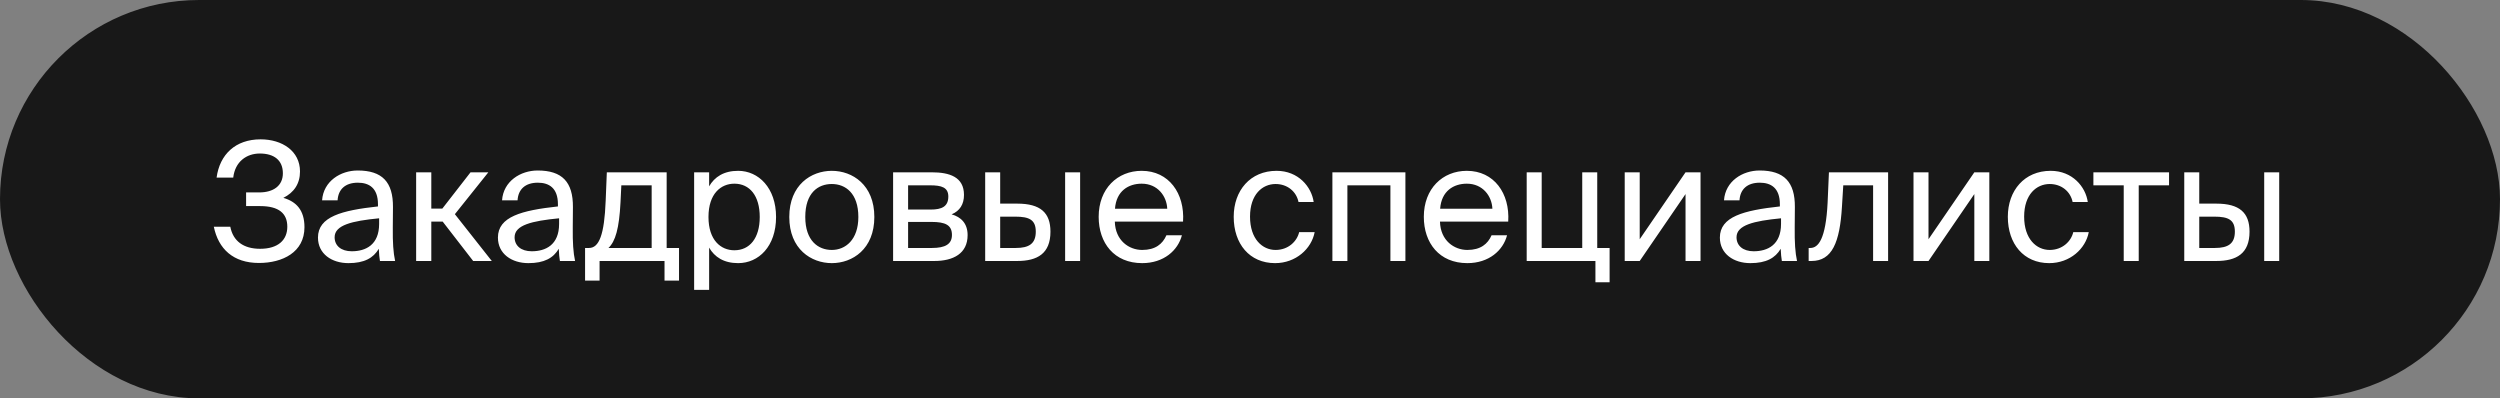
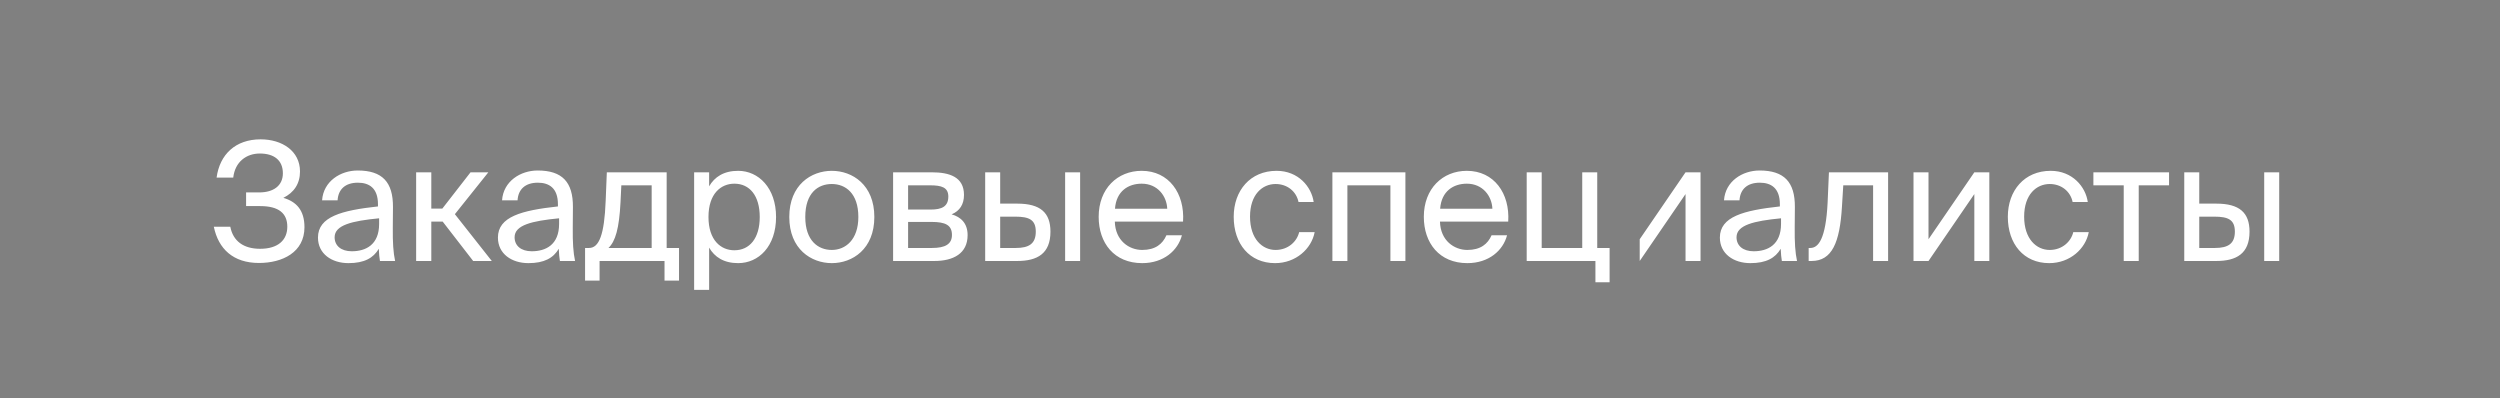
<svg xmlns="http://www.w3.org/2000/svg" width="182" height="29" viewBox="0 0 182 29" fill="none">
  <rect x="0" y="0" width="182" height="29" fill="#808080" stroke="none" />
-   <rect x="0.5" y="0.5" width="181" height="28" rx="14" fill="#181818" />
-   <rect x="0.5" y="0.5" width="181" height="28" rx="14" stroke="#181818" />
-   <path d="M20.628 14.404C21.576 14.68 22.165 15.304 22.165 16.54C22.165 18.364 20.569 19.144 18.852 19.144C16.98 19.144 15.9 18.124 15.565 16.504H16.765C16.968 17.56 17.736 18.112 18.936 18.112C20.244 18.112 20.916 17.476 20.916 16.504C20.916 15.532 20.293 15.004 18.948 15.004H17.916V14.008H18.877C19.896 14.008 20.593 13.528 20.593 12.616C20.593 11.668 19.956 11.176 18.913 11.176C17.953 11.176 17.113 11.764 16.98 12.928H15.768C15.996 11.248 17.137 10.144 18.973 10.144C20.544 10.144 21.84 10.996 21.84 12.484C21.84 13.384 21.396 14.02 20.628 14.404ZM27.6 16.3V15.892C25.62 16.084 24.36 16.384 24.36 17.272C24.36 17.884 24.828 18.292 25.608 18.292C26.628 18.292 27.6 17.824 27.6 16.3ZM25.368 19.156C24.156 19.156 23.148 18.484 23.148 17.296C23.148 15.772 24.876 15.316 27.516 15.028V14.872C27.516 13.684 26.868 13.3 26.052 13.3C25.14 13.3 24.624 13.78 24.576 14.584H23.448C23.544 13.192 24.792 12.412 26.04 12.412C27.828 12.412 28.62 13.252 28.608 15.076L28.596 16.564C28.584 17.656 28.632 18.388 28.764 19H27.66C27.624 18.76 27.588 18.496 27.576 18.112C27.18 18.784 26.52 19.156 25.368 19.156ZM34.447 19L32.227 16.132H31.399V19H30.295V12.544H31.399V15.184H32.203L34.255 12.544H35.551L33.115 15.592L35.803 19H34.447ZM40.702 16.3V15.892C38.721 16.084 37.462 16.384 37.462 17.272C37.462 17.884 37.929 18.292 38.709 18.292C39.73 18.292 40.702 17.824 40.702 16.3ZM38.469 19.156C37.258 19.156 36.249 18.484 36.249 17.296C36.249 15.772 37.977 15.316 40.617 15.028V14.872C40.617 13.684 39.969 13.3 39.154 13.3C38.242 13.3 37.725 13.78 37.678 14.584H36.55C36.645 13.192 37.894 12.412 39.142 12.412C40.929 12.412 41.721 13.252 41.709 15.076L41.697 16.564C41.685 17.656 41.733 18.388 41.865 19H40.761C40.725 18.76 40.69 18.496 40.678 18.112C40.282 18.784 39.621 19.156 38.469 19.156ZM49.433 18.052V20.428H48.377V19H43.649V20.428H42.593V18.052H42.881C43.613 18.052 43.997 17.092 44.093 14.62L44.177 12.544H48.533V18.052H49.433ZM47.441 18.052V13.492H45.233L45.173 14.728C45.077 16.636 44.801 17.572 44.297 18.052H47.441ZM50.533 12.544H51.625V13.564C52.021 12.88 52.693 12.436 53.737 12.436C55.225 12.436 56.497 13.684 56.497 15.796C56.497 17.944 55.225 19.156 53.737 19.156C52.693 19.156 52.021 18.712 51.625 18.028V21.1H50.533V12.544ZM51.577 15.796C51.577 17.5 52.489 18.22 53.461 18.22C54.577 18.22 55.309 17.344 55.309 15.796C55.309 14.248 54.577 13.372 53.461 13.372C52.489 13.372 51.577 14.092 51.577 15.796ZM58.624 15.796C58.624 17.524 59.56 18.196 60.556 18.196C61.552 18.196 62.488 17.452 62.488 15.796C62.488 14.068 61.552 13.396 60.556 13.396C59.56 13.396 58.624 14.032 58.624 15.796ZM60.556 12.436C62.056 12.436 63.652 13.456 63.652 15.796C63.652 18.136 62.056 19.156 60.556 19.156C59.056 19.156 57.46 18.136 57.46 15.796C57.46 13.456 59.056 12.436 60.556 12.436ZM65.018 12.544H67.826C69.122 12.544 70.178 12.88 70.178 14.188C70.178 14.872 69.878 15.352 69.278 15.604C69.95 15.796 70.442 16.252 70.442 17.116C70.442 18.46 69.398 19 68.018 19H65.018V12.544ZM66.11 15.256H67.754C68.558 15.256 69.038 15.04 69.038 14.308C69.038 13.636 68.534 13.492 67.718 13.492H66.11V15.256ZM66.11 16.156V18.052H67.85C68.81 18.052 69.302 17.776 69.302 17.104C69.302 16.384 68.822 16.156 67.814 16.156H66.11ZM74.049 19H71.721V12.544H72.813V14.824H74.061C75.741 14.824 76.473 15.484 76.473 16.864C76.473 18.46 75.525 19 74.049 19ZM72.813 15.772V18.052H73.953C74.913 18.052 75.405 17.74 75.405 16.864C75.405 16 74.925 15.772 73.917 15.772H72.813ZM78.633 19H77.541V12.544H78.633V19ZM86.126 16.132H81.159C81.195 17.524 82.203 18.196 83.15 18.196C84.111 18.196 84.638 17.764 84.915 17.128H86.043C85.754 18.232 84.722 19.156 83.15 19.156C81.111 19.156 79.983 17.692 79.983 15.784C79.983 13.732 81.35 12.436 83.115 12.436C85.094 12.436 86.258 14.08 86.126 16.132ZM83.115 13.372C82.154 13.372 81.266 13.9 81.171 15.196H84.975C84.939 14.284 84.278 13.372 83.115 13.372ZM92.934 12.436C94.519 12.436 95.478 13.6 95.635 14.704H94.531C94.374 13.936 93.715 13.396 92.862 13.396C91.903 13.396 91.002 14.152 91.002 15.772C91.002 17.404 91.903 18.196 92.862 18.196C93.787 18.196 94.422 17.572 94.579 16.9H95.707C95.478 18.112 94.338 19.156 92.826 19.156C90.966 19.156 89.814 17.752 89.814 15.784C89.814 13.864 91.026 12.436 92.934 12.436ZM102.314 12.544V19H101.222V13.492H98.09V19H96.998V12.544H102.314ZM109.798 16.132H104.83C104.866 17.524 105.874 18.196 106.822 18.196C107.782 18.196 108.31 17.764 108.586 17.128H109.714C109.426 18.232 108.394 19.156 106.822 19.156C104.782 19.156 103.654 17.692 103.654 15.784C103.654 13.732 105.022 12.436 106.786 12.436C108.766 12.436 109.93 14.08 109.798 16.132ZM106.786 13.372C105.826 13.372 104.938 13.9 104.842 15.196H108.646C108.61 14.284 107.95 13.372 106.786 13.372ZM116.279 18.052H117.179V20.548H116.147V19H111.143V12.544H112.235V18.052H115.187V12.544H116.279V18.052ZM122.707 19V14.128L119.371 19H118.279V12.544H119.371V17.416L122.707 12.544H123.799V19H122.707ZM129.659 16.3V15.892C127.679 16.084 126.419 16.384 126.419 17.272C126.419 17.884 126.887 18.292 127.667 18.292C128.687 18.292 129.659 17.824 129.659 16.3ZM127.427 19.156C126.215 19.156 125.207 18.484 125.207 17.296C125.207 15.772 126.935 15.316 129.575 15.028V14.872C129.575 13.684 128.927 13.3 128.111 13.3C127.199 13.3 126.683 13.78 126.635 14.584H125.507C125.603 13.192 126.851 12.412 128.099 12.412C129.887 12.412 130.679 13.252 130.667 15.076L130.655 16.564C130.643 17.656 130.691 18.388 130.823 19H129.719C129.683 18.76 129.647 18.496 129.635 18.112C129.239 18.784 128.579 19.156 127.427 19.156ZM137.454 12.544V19H136.362V13.492H134.19L134.094 15.052C133.938 17.656 133.374 19 131.874 19H131.67V18.052H131.79C132.366 18.052 132.918 17.428 133.05 14.752L133.146 12.544H137.454ZM143.731 19V14.128L140.395 19H139.303V12.544H140.395V17.416L143.731 12.544H144.823V19H143.731ZM149.29 12.436C150.874 12.436 151.834 13.6 151.99 14.704H150.886C150.73 13.936 150.07 13.396 149.218 13.396C148.258 13.396 147.358 14.152 147.358 15.772C147.358 17.404 148.258 18.196 149.218 18.196C150.142 18.196 150.778 17.572 150.934 16.9H152.062C151.834 18.112 150.694 19.156 149.182 19.156C147.322 19.156 146.17 17.752 146.17 15.784C146.17 13.864 147.382 12.436 149.29 12.436ZM157.907 13.492H155.699V19H154.607V13.492H152.399V12.544H157.907V13.492ZM161.342 19H159.014V12.544H160.106V14.824H161.354C163.034 14.824 163.766 15.484 163.766 16.864C163.766 18.46 162.818 19 161.342 19ZM160.106 15.772V18.052H161.246C162.206 18.052 162.698 17.74 162.698 16.864C162.698 16 162.218 15.772 161.21 15.772H160.106ZM165.926 19H164.834V12.544H165.926V19Z" fill="white" />
+   <path d="M20.628 14.404C21.576 14.68 22.165 15.304 22.165 16.54C22.165 18.364 20.569 19.144 18.852 19.144C16.98 19.144 15.9 18.124 15.565 16.504H16.765C16.968 17.56 17.736 18.112 18.936 18.112C20.244 18.112 20.916 17.476 20.916 16.504C20.916 15.532 20.293 15.004 18.948 15.004H17.916V14.008H18.877C19.896 14.008 20.593 13.528 20.593 12.616C20.593 11.668 19.956 11.176 18.913 11.176C17.953 11.176 17.113 11.764 16.98 12.928H15.768C15.996 11.248 17.137 10.144 18.973 10.144C20.544 10.144 21.84 10.996 21.84 12.484C21.84 13.384 21.396 14.02 20.628 14.404ZM27.6 16.3V15.892C25.62 16.084 24.36 16.384 24.36 17.272C24.36 17.884 24.828 18.292 25.608 18.292C26.628 18.292 27.6 17.824 27.6 16.3ZM25.368 19.156C24.156 19.156 23.148 18.484 23.148 17.296C23.148 15.772 24.876 15.316 27.516 15.028V14.872C27.516 13.684 26.868 13.3 26.052 13.3C25.14 13.3 24.624 13.78 24.576 14.584H23.448C23.544 13.192 24.792 12.412 26.04 12.412C27.828 12.412 28.62 13.252 28.608 15.076L28.596 16.564C28.584 17.656 28.632 18.388 28.764 19H27.66C27.624 18.76 27.588 18.496 27.576 18.112C27.18 18.784 26.52 19.156 25.368 19.156ZM34.447 19L32.227 16.132H31.399V19H30.295V12.544H31.399V15.184H32.203L34.255 12.544H35.551L33.115 15.592L35.803 19H34.447ZM40.702 16.3V15.892C38.721 16.084 37.462 16.384 37.462 17.272C37.462 17.884 37.929 18.292 38.709 18.292C39.73 18.292 40.702 17.824 40.702 16.3ZM38.469 19.156C37.258 19.156 36.249 18.484 36.249 17.296C36.249 15.772 37.977 15.316 40.617 15.028V14.872C40.617 13.684 39.969 13.3 39.154 13.3C38.242 13.3 37.725 13.78 37.678 14.584H36.55C36.645 13.192 37.894 12.412 39.142 12.412C40.929 12.412 41.721 13.252 41.709 15.076L41.697 16.564C41.685 17.656 41.733 18.388 41.865 19H40.761C40.725 18.76 40.69 18.496 40.678 18.112C40.282 18.784 39.621 19.156 38.469 19.156ZM49.433 18.052V20.428H48.377V19H43.649V20.428H42.593V18.052H42.881C43.613 18.052 43.997 17.092 44.093 14.62L44.177 12.544H48.533V18.052H49.433ZM47.441 18.052V13.492H45.233L45.173 14.728C45.077 16.636 44.801 17.572 44.297 18.052H47.441ZM50.533 12.544H51.625V13.564C52.021 12.88 52.693 12.436 53.737 12.436C55.225 12.436 56.497 13.684 56.497 15.796C56.497 17.944 55.225 19.156 53.737 19.156C52.693 19.156 52.021 18.712 51.625 18.028V21.1H50.533V12.544ZM51.577 15.796C51.577 17.5 52.489 18.22 53.461 18.22C54.577 18.22 55.309 17.344 55.309 15.796C55.309 14.248 54.577 13.372 53.461 13.372C52.489 13.372 51.577 14.092 51.577 15.796ZM58.624 15.796C58.624 17.524 59.56 18.196 60.556 18.196C61.552 18.196 62.488 17.452 62.488 15.796C62.488 14.068 61.552 13.396 60.556 13.396C59.56 13.396 58.624 14.032 58.624 15.796ZM60.556 12.436C62.056 12.436 63.652 13.456 63.652 15.796C63.652 18.136 62.056 19.156 60.556 19.156C59.056 19.156 57.46 18.136 57.46 15.796C57.46 13.456 59.056 12.436 60.556 12.436ZM65.018 12.544H67.826C69.122 12.544 70.178 12.88 70.178 14.188C70.178 14.872 69.878 15.352 69.278 15.604C69.95 15.796 70.442 16.252 70.442 17.116C70.442 18.46 69.398 19 68.018 19H65.018V12.544ZM66.11 15.256H67.754C68.558 15.256 69.038 15.04 69.038 14.308C69.038 13.636 68.534 13.492 67.718 13.492H66.11V15.256ZM66.11 16.156V18.052H67.85C68.81 18.052 69.302 17.776 69.302 17.104C69.302 16.384 68.822 16.156 67.814 16.156H66.11ZM74.049 19H71.721V12.544H72.813V14.824H74.061C75.741 14.824 76.473 15.484 76.473 16.864C76.473 18.46 75.525 19 74.049 19ZM72.813 15.772V18.052H73.953C74.913 18.052 75.405 17.74 75.405 16.864C75.405 16 74.925 15.772 73.917 15.772H72.813ZM78.633 19H77.541V12.544H78.633V19ZM86.126 16.132H81.159C81.195 17.524 82.203 18.196 83.15 18.196C84.111 18.196 84.638 17.764 84.915 17.128H86.043C85.754 18.232 84.722 19.156 83.15 19.156C81.111 19.156 79.983 17.692 79.983 15.784C79.983 13.732 81.35 12.436 83.115 12.436C85.094 12.436 86.258 14.08 86.126 16.132ZM83.115 13.372C82.154 13.372 81.266 13.9 81.171 15.196H84.975C84.939 14.284 84.278 13.372 83.115 13.372ZM92.934 12.436C94.519 12.436 95.478 13.6 95.635 14.704H94.531C94.374 13.936 93.715 13.396 92.862 13.396C91.903 13.396 91.002 14.152 91.002 15.772C91.002 17.404 91.903 18.196 92.862 18.196C93.787 18.196 94.422 17.572 94.579 16.9H95.707C95.478 18.112 94.338 19.156 92.826 19.156C90.966 19.156 89.814 17.752 89.814 15.784C89.814 13.864 91.026 12.436 92.934 12.436ZM102.314 12.544V19H101.222V13.492H98.09V19H96.998V12.544H102.314ZM109.798 16.132H104.83C104.866 17.524 105.874 18.196 106.822 18.196C107.782 18.196 108.31 17.764 108.586 17.128H109.714C109.426 18.232 108.394 19.156 106.822 19.156C104.782 19.156 103.654 17.692 103.654 15.784C103.654 13.732 105.022 12.436 106.786 12.436C108.766 12.436 109.93 14.08 109.798 16.132ZM106.786 13.372C105.826 13.372 104.938 13.9 104.842 15.196H108.646C108.61 14.284 107.95 13.372 106.786 13.372ZM116.279 18.052H117.179V20.548H116.147V19H111.143V12.544H112.235V18.052H115.187V12.544H116.279V18.052ZM122.707 19V14.128L119.371 19H118.279H119.371V17.416L122.707 12.544H123.799V19H122.707ZM129.659 16.3V15.892C127.679 16.084 126.419 16.384 126.419 17.272C126.419 17.884 126.887 18.292 127.667 18.292C128.687 18.292 129.659 17.824 129.659 16.3ZM127.427 19.156C126.215 19.156 125.207 18.484 125.207 17.296C125.207 15.772 126.935 15.316 129.575 15.028V14.872C129.575 13.684 128.927 13.3 128.111 13.3C127.199 13.3 126.683 13.78 126.635 14.584H125.507C125.603 13.192 126.851 12.412 128.099 12.412C129.887 12.412 130.679 13.252 130.667 15.076L130.655 16.564C130.643 17.656 130.691 18.388 130.823 19H129.719C129.683 18.76 129.647 18.496 129.635 18.112C129.239 18.784 128.579 19.156 127.427 19.156ZM137.454 12.544V19H136.362V13.492H134.19L134.094 15.052C133.938 17.656 133.374 19 131.874 19H131.67V18.052H131.79C132.366 18.052 132.918 17.428 133.05 14.752L133.146 12.544H137.454ZM143.731 19V14.128L140.395 19H139.303V12.544H140.395V17.416L143.731 12.544H144.823V19H143.731ZM149.29 12.436C150.874 12.436 151.834 13.6 151.99 14.704H150.886C150.73 13.936 150.07 13.396 149.218 13.396C148.258 13.396 147.358 14.152 147.358 15.772C147.358 17.404 148.258 18.196 149.218 18.196C150.142 18.196 150.778 17.572 150.934 16.9H152.062C151.834 18.112 150.694 19.156 149.182 19.156C147.322 19.156 146.17 17.752 146.17 15.784C146.17 13.864 147.382 12.436 149.29 12.436ZM157.907 13.492H155.699V19H154.607V13.492H152.399V12.544H157.907V13.492ZM161.342 19H159.014V12.544H160.106V14.824H161.354C163.034 14.824 163.766 15.484 163.766 16.864C163.766 18.46 162.818 19 161.342 19ZM160.106 15.772V18.052H161.246C162.206 18.052 162.698 17.74 162.698 16.864C162.698 16 162.218 15.772 161.21 15.772H160.106ZM165.926 19H164.834V12.544H165.926V19Z" fill="white" />
</svg>